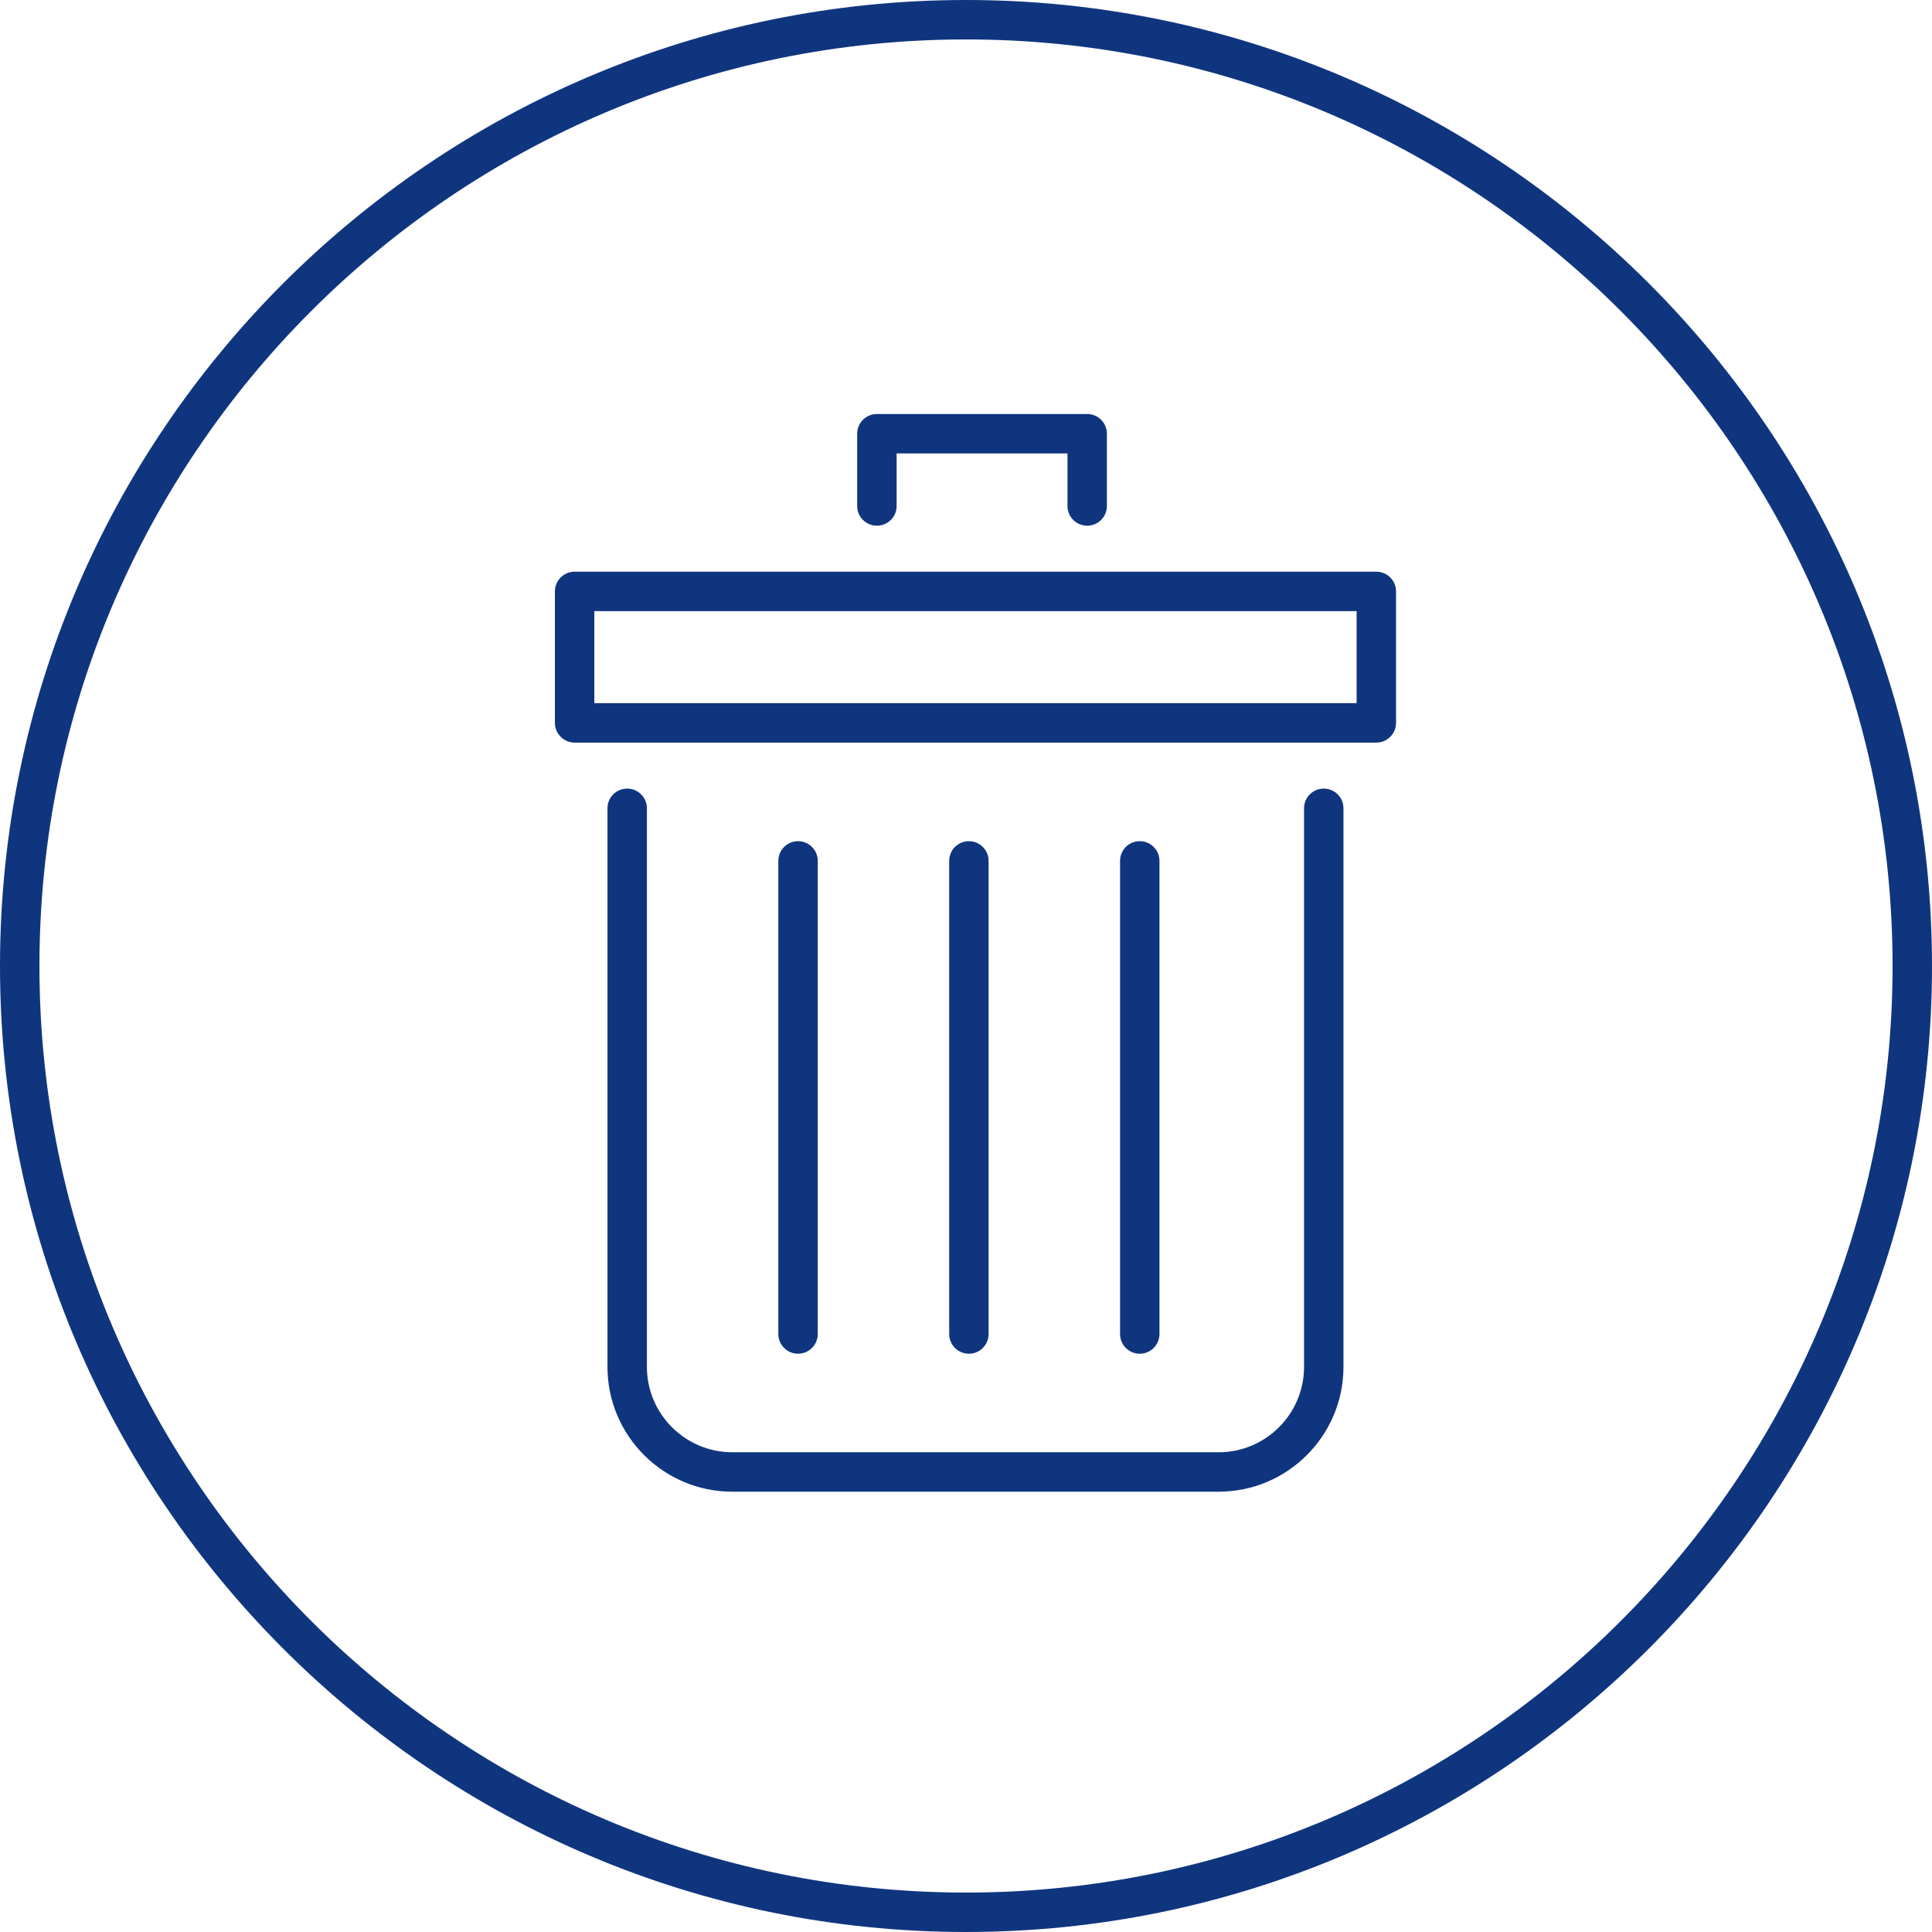
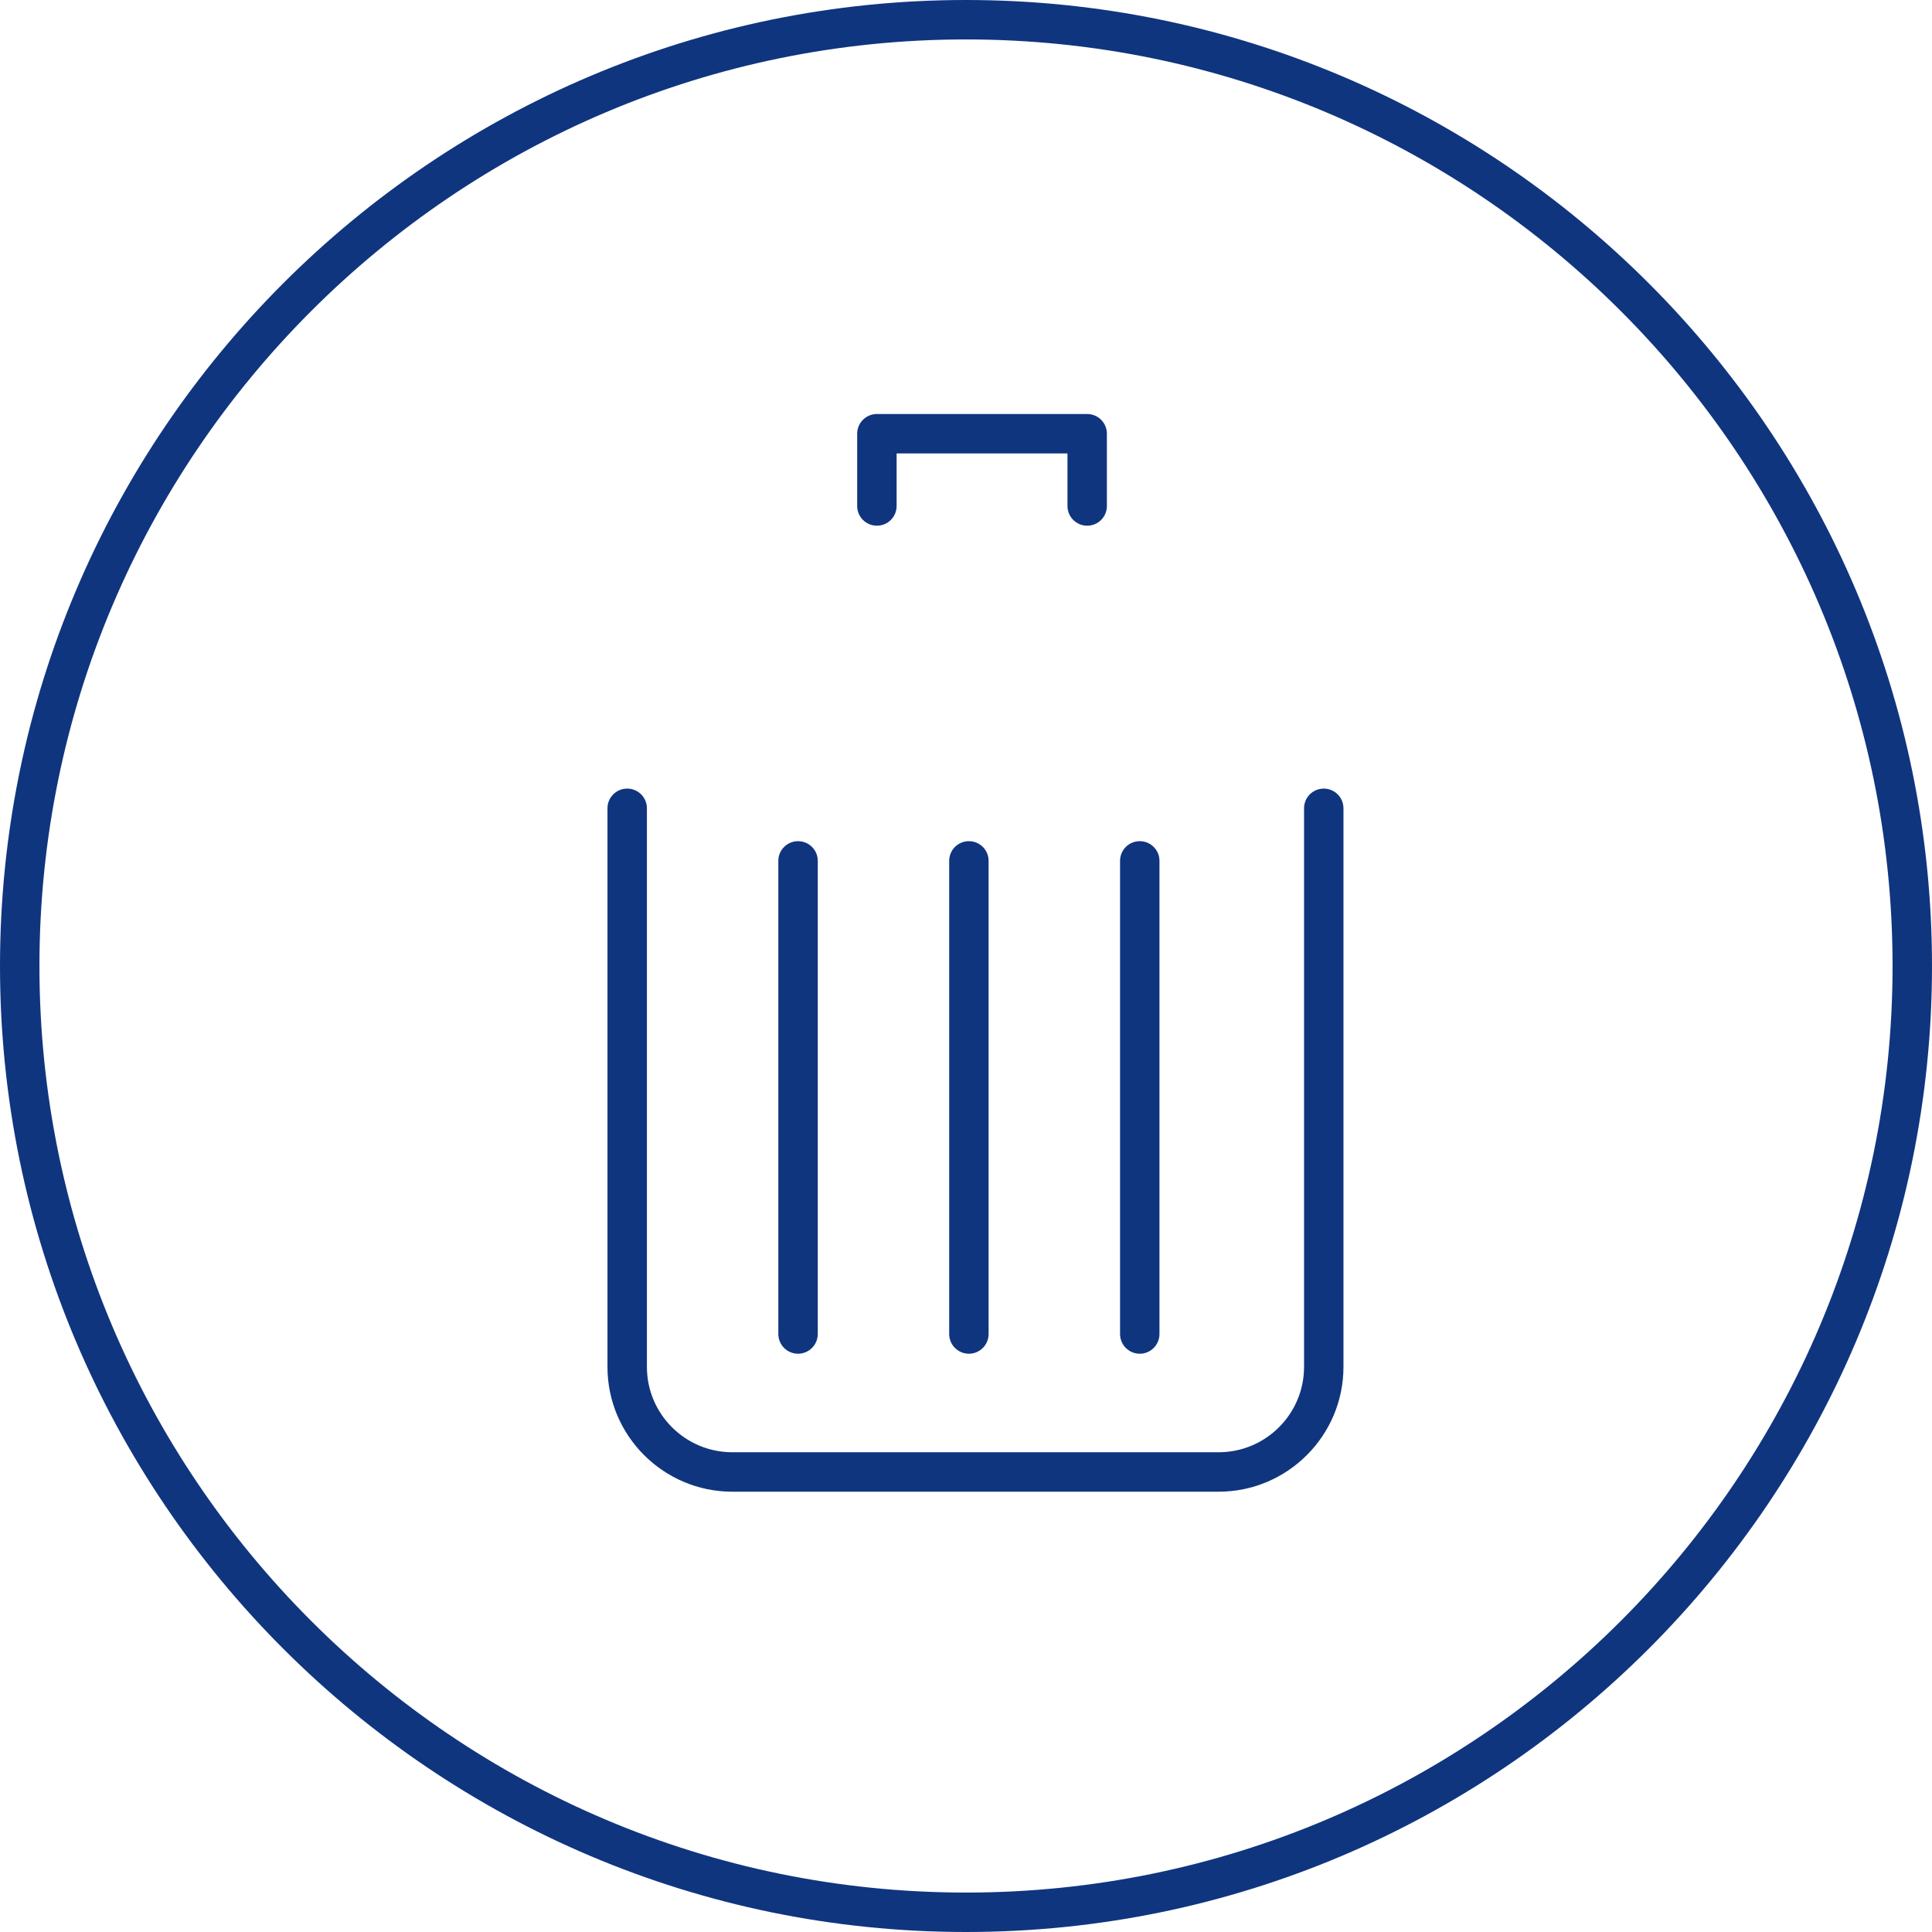
<svg xmlns="http://www.w3.org/2000/svg" id="Untitled-pagina%201" viewBox="0 0 80 80" style="background-color:#ffffff00" version="1.1" xml:space="preserve" x="0px" y="0px" width="80px" height="80px">
  <g>
    <g>
      <path d="M 40 80 C 17.944 80 0 62.056 0 40 C 0 17.944 17.944 0 40 0 C 62.056 0 80 17.944 80 40 C 80 62.056 62.056 80 40 80 ZM 40 1.633 C 18.844 1.633 1.633 18.844 1.633 40 C 1.633 61.156 18.844 78.367 40 78.367 C 61.156 78.367 78.367 61.156 78.367 40 C 78.367 18.844 61.156 1.633 40 1.633 Z" fill="#10357f" />
    </g>
    <g>
      <g>
        <path d="M 50.46 61.768 L 30.324 61.768 C 27.473 61.768 25.154 59.449 25.154 56.599 L 25.154 33.469 C 25.154 33.018 25.52 32.654 25.971 32.654 C 26.421 32.654 26.787 33.018 26.787 33.469 L 26.787 56.599 C 26.787 58.55 28.374 60.135 30.324 60.135 L 50.46 60.135 C 52.411 60.135 53.998 58.55 53.998 56.599 L 53.998 33.469 C 53.998 33.018 54.363 32.654 54.814 32.654 C 55.265 32.654 55.63 33.018 55.63 33.469 L 55.63 56.599 C 55.63 59.449 53.311 61.768 50.46 61.768 Z" fill="#10357f" />
      </g>
      <g>
-         <path d="M 56.991 30.749 L 23.794 30.749 C 23.343 30.749 22.977 30.383 22.977 29.932 L 22.977 24.49 C 22.977 24.039 23.343 23.673 23.794 23.673 L 56.991 23.673 C 57.442 23.673 57.807 24.039 57.807 24.49 L 57.807 29.932 C 57.807 30.383 57.442 30.749 56.991 30.749 ZM 24.61 29.116 L 56.175 29.116 L 56.175 25.306 L 24.61 25.306 L 24.61 29.116 Z" fill="#10357f" />
-       </g>
+         </g>
      <g>
        <path d="M 45.018 21.768 C 44.567 21.768 44.202 21.404 44.202 20.953 L 44.202 18.776 L 37.127 18.776 L 37.127 20.953 C 37.127 21.404 36.761 21.768 36.311 21.768 C 35.86 21.768 35.494 21.404 35.494 20.953 L 35.494 17.96 C 35.494 17.508 35.86 17.143 36.311 17.143 L 45.018 17.143 C 45.469 17.143 45.834 17.508 45.834 17.96 L 45.834 20.953 C 45.834 21.404 45.469 21.768 45.018 21.768 Z" fill="#10357f" />
      </g>
      <g>
        <path d="M 33.045 56.055 C 32.595 56.055 32.229 55.689 32.229 55.238 L 32.229 35.646 C 32.229 35.195 32.595 34.831 33.045 34.831 C 33.496 34.831 33.862 35.195 33.862 35.646 L 33.862 55.238 C 33.862 55.689 33.496 56.055 33.045 56.055 Z" fill="#10357f" />
      </g>
      <g>
        <path d="M 40.12 56.055 C 39.669 56.055 39.304 55.689 39.304 55.238 L 39.304 35.646 C 39.304 35.195 39.669 34.831 40.12 34.831 C 40.571 34.831 40.936 35.195 40.936 35.646 L 40.936 55.238 C 40.936 55.689 40.571 56.055 40.12 56.055 Z" fill="#10357f" />
      </g>
      <g>
        <path d="M 47.195 56.055 C 46.744 56.055 46.379 55.689 46.379 55.238 L 46.379 35.646 C 46.379 35.195 46.744 34.831 47.195 34.831 C 47.646 34.831 48.011 35.195 48.011 35.646 L 48.011 55.238 C 48.011 55.689 47.646 56.055 47.195 56.055 Z" fill="#10357f" />
      </g>
    </g>
  </g>
</svg>